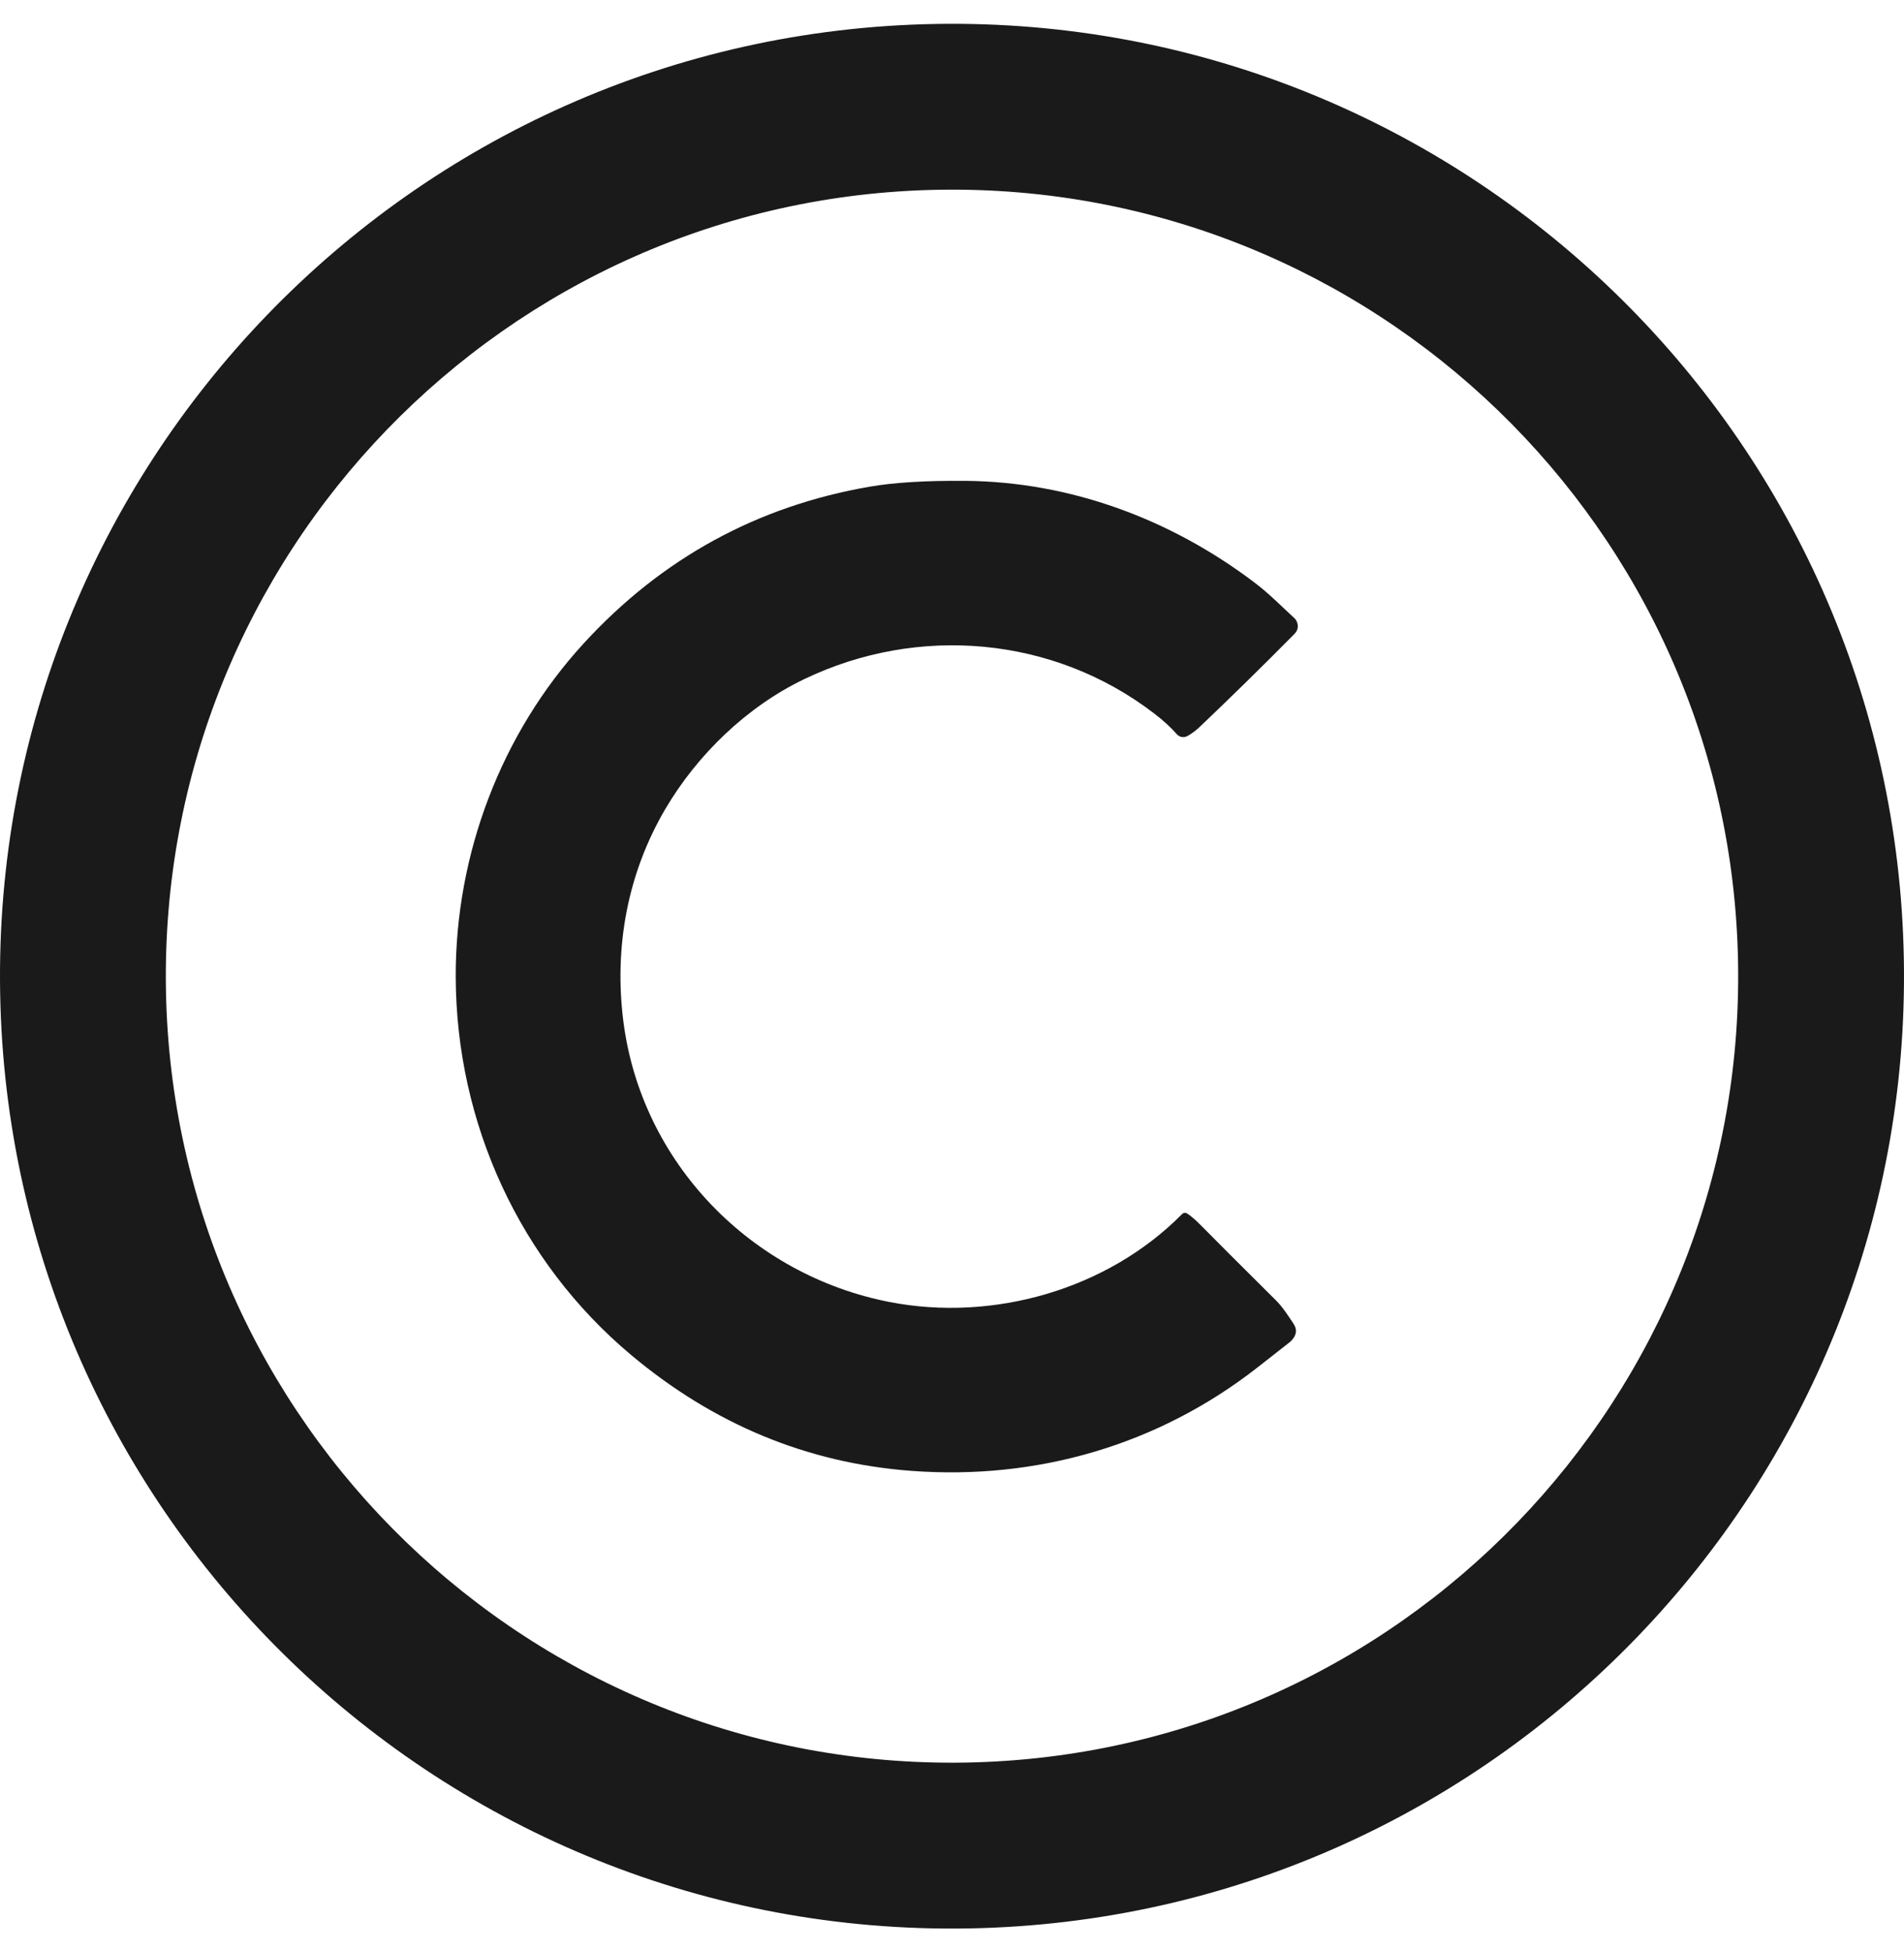
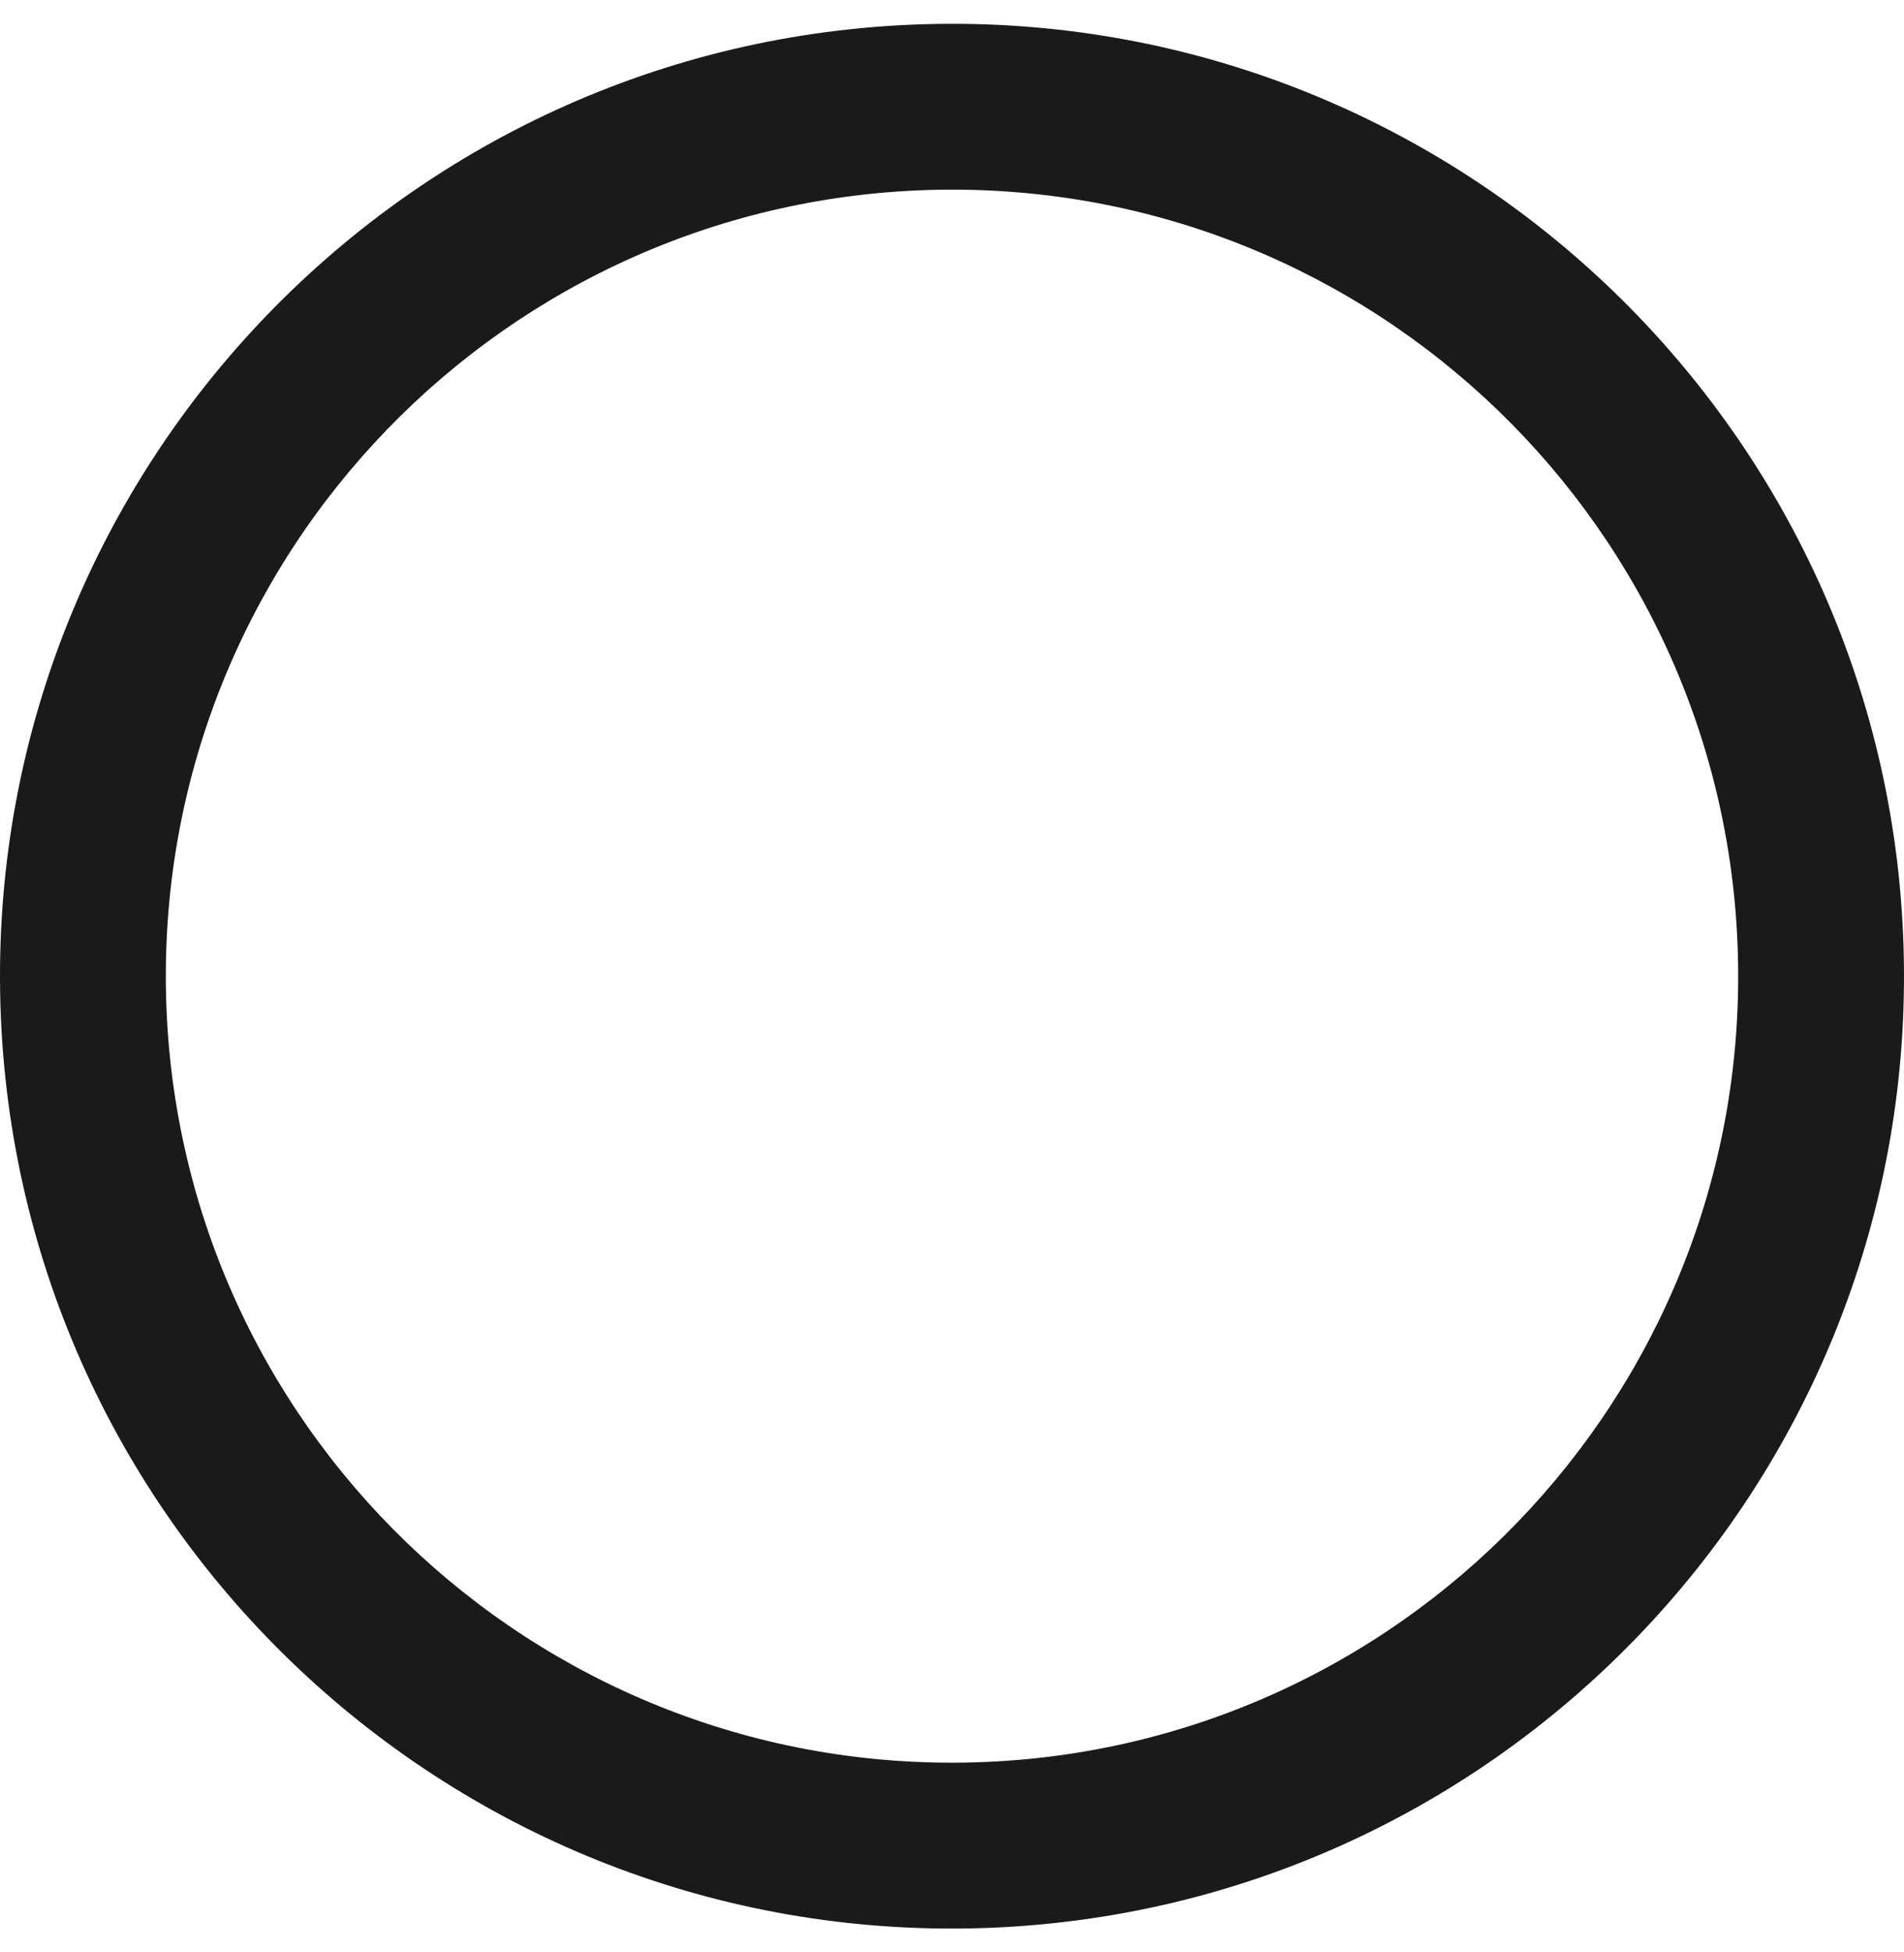
<svg xmlns="http://www.w3.org/2000/svg" fill="none" viewBox="0 0 40 41" height="41" width="40">
  <path fill="#1A1A1A" d="M19.658 0.503C30.692 0.313 39.808 9.114 39.997 20.155C40.186 31.195 31.377 40.307 20.342 40.497C9.307 40.686 0.192 31.885 0.003 20.845C-0.187 9.804 8.622 0.693 19.658 0.503ZM36.514 20.216C36.358 11.097 28.83 3.829 19.718 3.985C10.605 4.143 3.33 11.667 3.486 20.785C3.642 29.902 11.17 37.17 20.283 37.014C29.395 36.856 36.67 29.333 36.514 20.216Z" />
-   <path fill="#1A1A1A" d="M24.936 25.482C25.011 25.527 25.107 25.609 25.225 25.728C25.507 26.015 26.033 26.54 26.802 27.304C26.948 27.447 27.07 27.642 27.173 27.796C27.262 27.928 27.238 28.057 27.101 28.181C27.092 28.19 26.861 28.371 26.408 28.724C24.323 30.35 21.781 31.085 19.144 30.888C16.957 30.724 14.992 29.91 13.251 28.448C10.915 26.487 9.584 23.584 9.574 20.514C9.567 17.941 10.526 15.406 12.26 13.514C13.9 11.726 15.907 10.627 18.279 10.219C18.784 10.132 19.451 10.091 20.282 10.098C22.483 10.117 24.59 10.898 26.353 12.232C26.678 12.479 26.9 12.713 27.197 12.985C27.216 13.003 27.232 13.025 27.242 13.049C27.285 13.149 27.268 13.238 27.19 13.317C26.519 13.995 25.858 14.643 25.206 15.263C25.125 15.341 25.038 15.405 24.945 15.457C24.91 15.476 24.868 15.483 24.828 15.477C24.787 15.47 24.75 15.449 24.723 15.418C24.596 15.273 24.434 15.125 24.238 14.976C22.13 13.363 19.289 13.111 16.891 14.264C15.687 14.843 14.649 15.848 13.978 16.988C13.182 18.342 12.898 19.889 13.096 21.449C13.477 24.435 15.792 26.781 18.693 27.343C20.852 27.761 23.255 27.092 24.834 25.495C24.847 25.482 24.864 25.473 24.883 25.471C24.901 25.468 24.92 25.472 24.936 25.482Z" />
</svg>